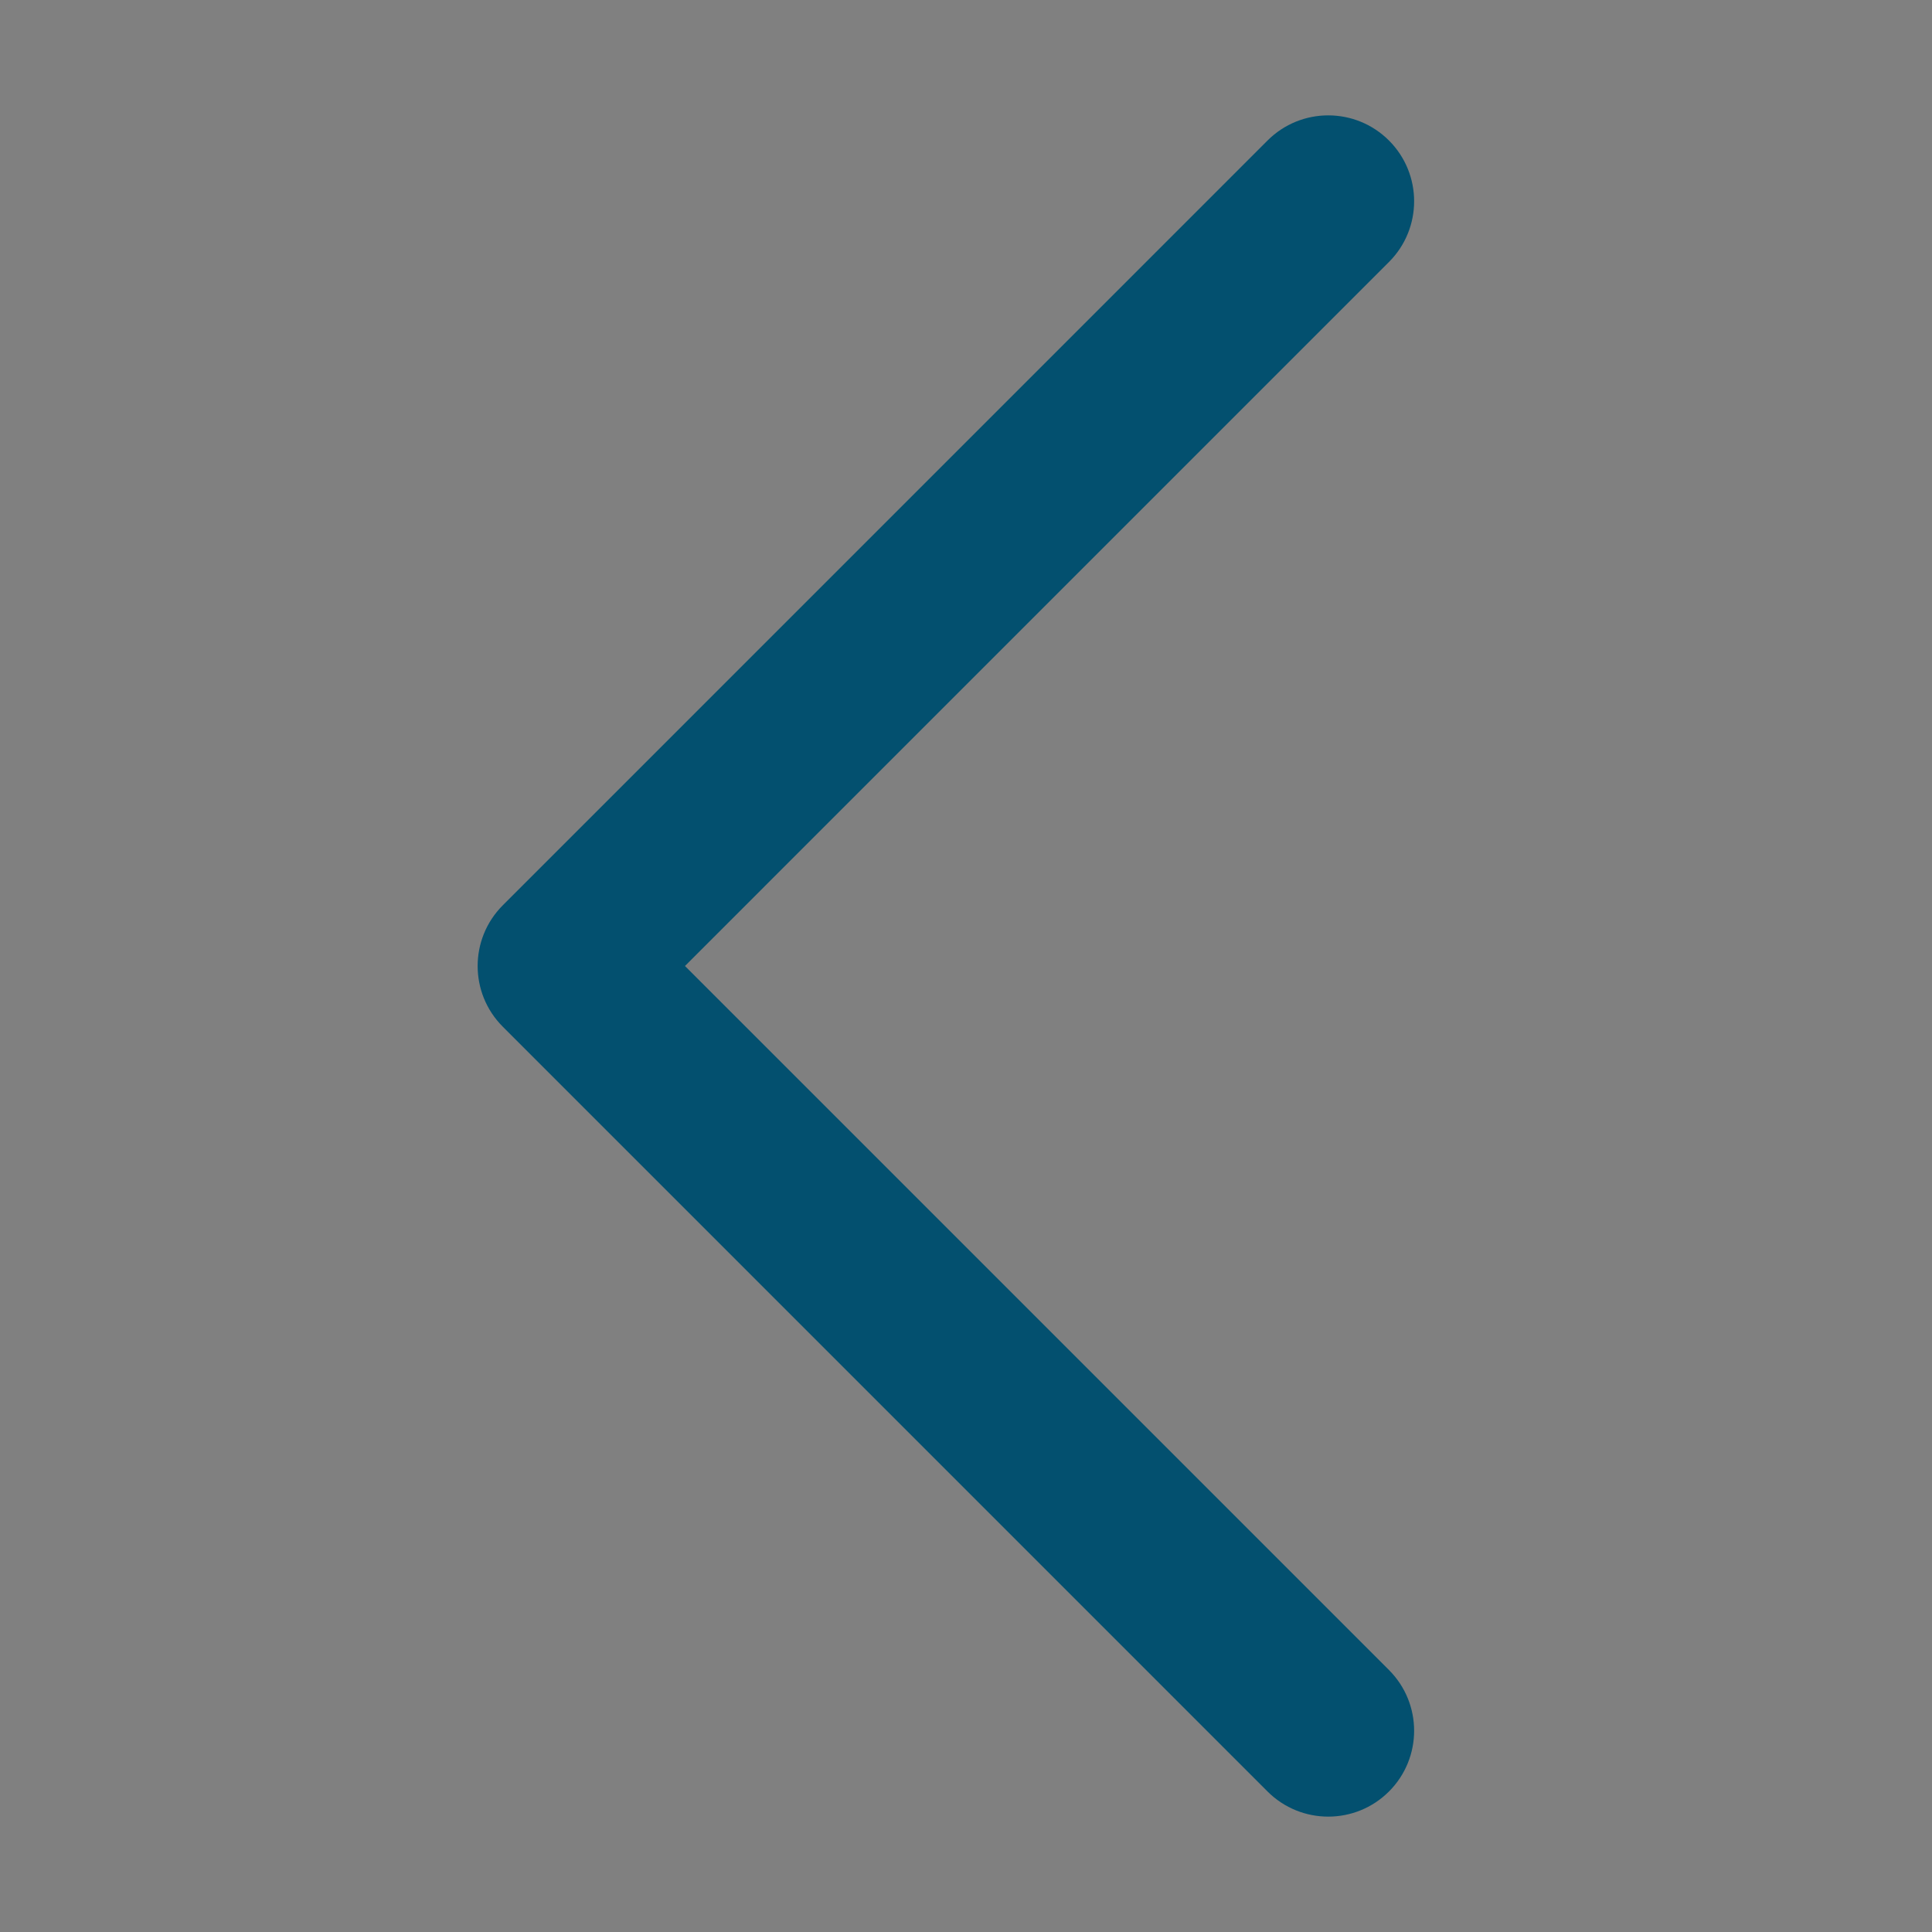
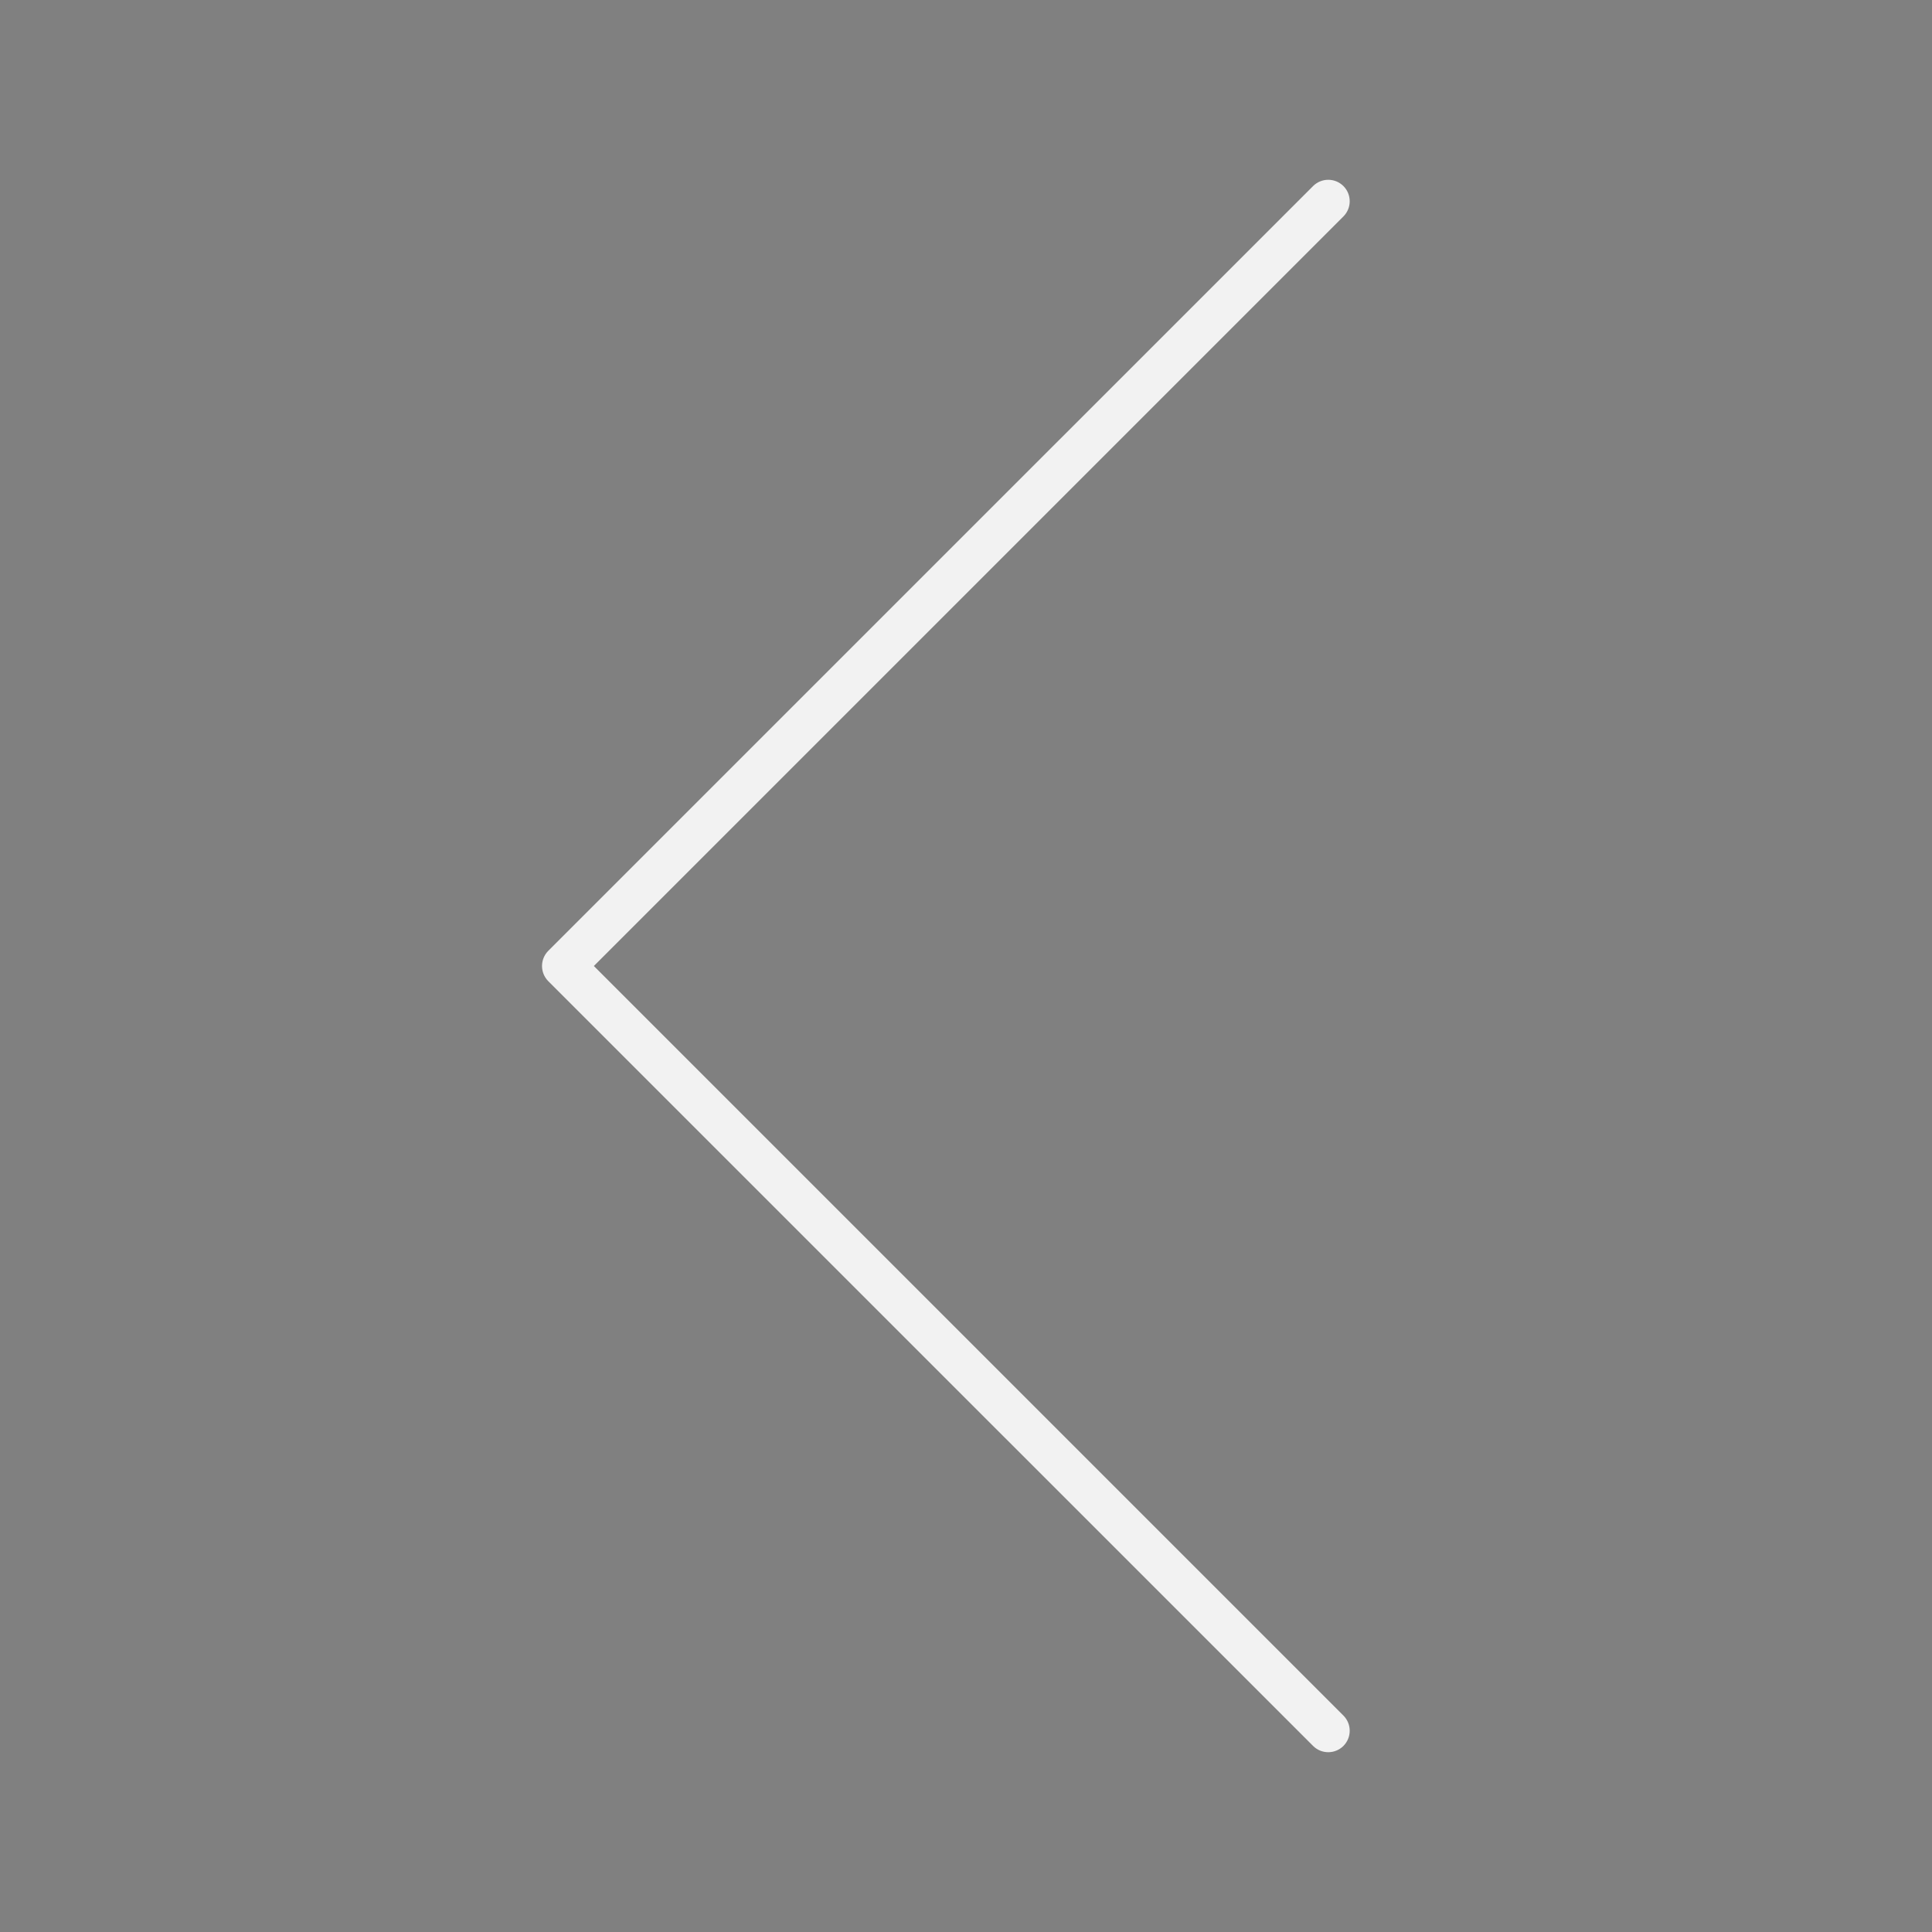
<svg xmlns="http://www.w3.org/2000/svg" width="45" height="45" viewBox="0 0 45 45" fill="none">
  <rect x="0" y="0" width="45" height="45" fill="#808080" stroke="none" />
  <path fill-rule="evenodd" clip-rule="evenodd" d="M31.291 4.334C31.486 4.529 31.486 4.846 31.291 5.041L13.832 22.5L31.291 39.959C31.486 40.154 31.486 40.471 31.291 40.666C31.096 40.861 30.779 40.861 30.584 40.666L12.771 22.854C12.576 22.658 12.576 22.342 12.771 22.146L30.584 4.334C30.779 4.139 31.096 4.139 31.291 4.334Z" fill="#F2F2F2" />
-   <path d="M31.291 5.041L32.352 6.102L32.352 6.102L31.291 5.041ZM31.291 4.334L32.352 3.273L32.352 3.273L31.291 4.334ZM13.832 22.5L12.771 21.439C12.49 21.721 12.332 22.102 12.332 22.5C12.332 22.898 12.49 23.279 12.771 23.561L13.832 22.5ZM31.291 39.959L32.352 38.898L32.352 38.898L31.291 39.959ZM31.291 40.666L32.352 41.727L32.352 41.727L31.291 40.666ZM30.584 40.666L29.523 41.727L30.584 40.666ZM12.771 22.854L11.711 23.914L11.711 23.914L12.771 22.854ZM12.771 22.146L11.711 21.086L11.711 21.086L12.771 22.146ZM30.584 4.334L29.523 3.273L29.523 3.273L30.584 4.334ZM32.352 6.102C33.133 5.321 33.133 4.054 32.352 3.273L30.23 5.395C29.84 5.004 29.84 4.371 30.23 3.98L32.352 6.102ZM14.893 23.561L32.352 6.102L30.23 3.98L12.771 21.439L14.893 23.561ZM32.352 38.898L14.893 21.439L12.771 23.561L30.23 41.02L32.352 38.898ZM32.352 41.727C33.133 40.946 33.133 39.679 32.352 38.898L30.23 41.02C29.84 40.629 29.84 39.996 30.23 39.605L32.352 41.727ZM29.523 41.727C30.304 42.508 31.571 42.508 32.352 41.727L30.23 39.605C30.621 39.215 31.254 39.215 31.645 39.605L29.523 41.727ZM11.711 23.914L29.523 41.727L31.645 39.605L13.832 21.793L11.711 23.914ZM11.711 21.086C10.93 21.867 10.93 23.133 11.711 23.914L13.832 21.793C14.223 22.183 14.223 22.817 13.832 23.207L11.711 21.086ZM29.523 3.273L11.711 21.086L13.832 23.207L31.645 5.395L29.523 3.273ZM32.352 3.273C31.571 2.492 30.304 2.492 29.523 3.273L31.645 5.395C31.254 5.785 30.621 5.785 30.23 5.395L32.352 3.273Z" fill="#03506F" />
</svg>